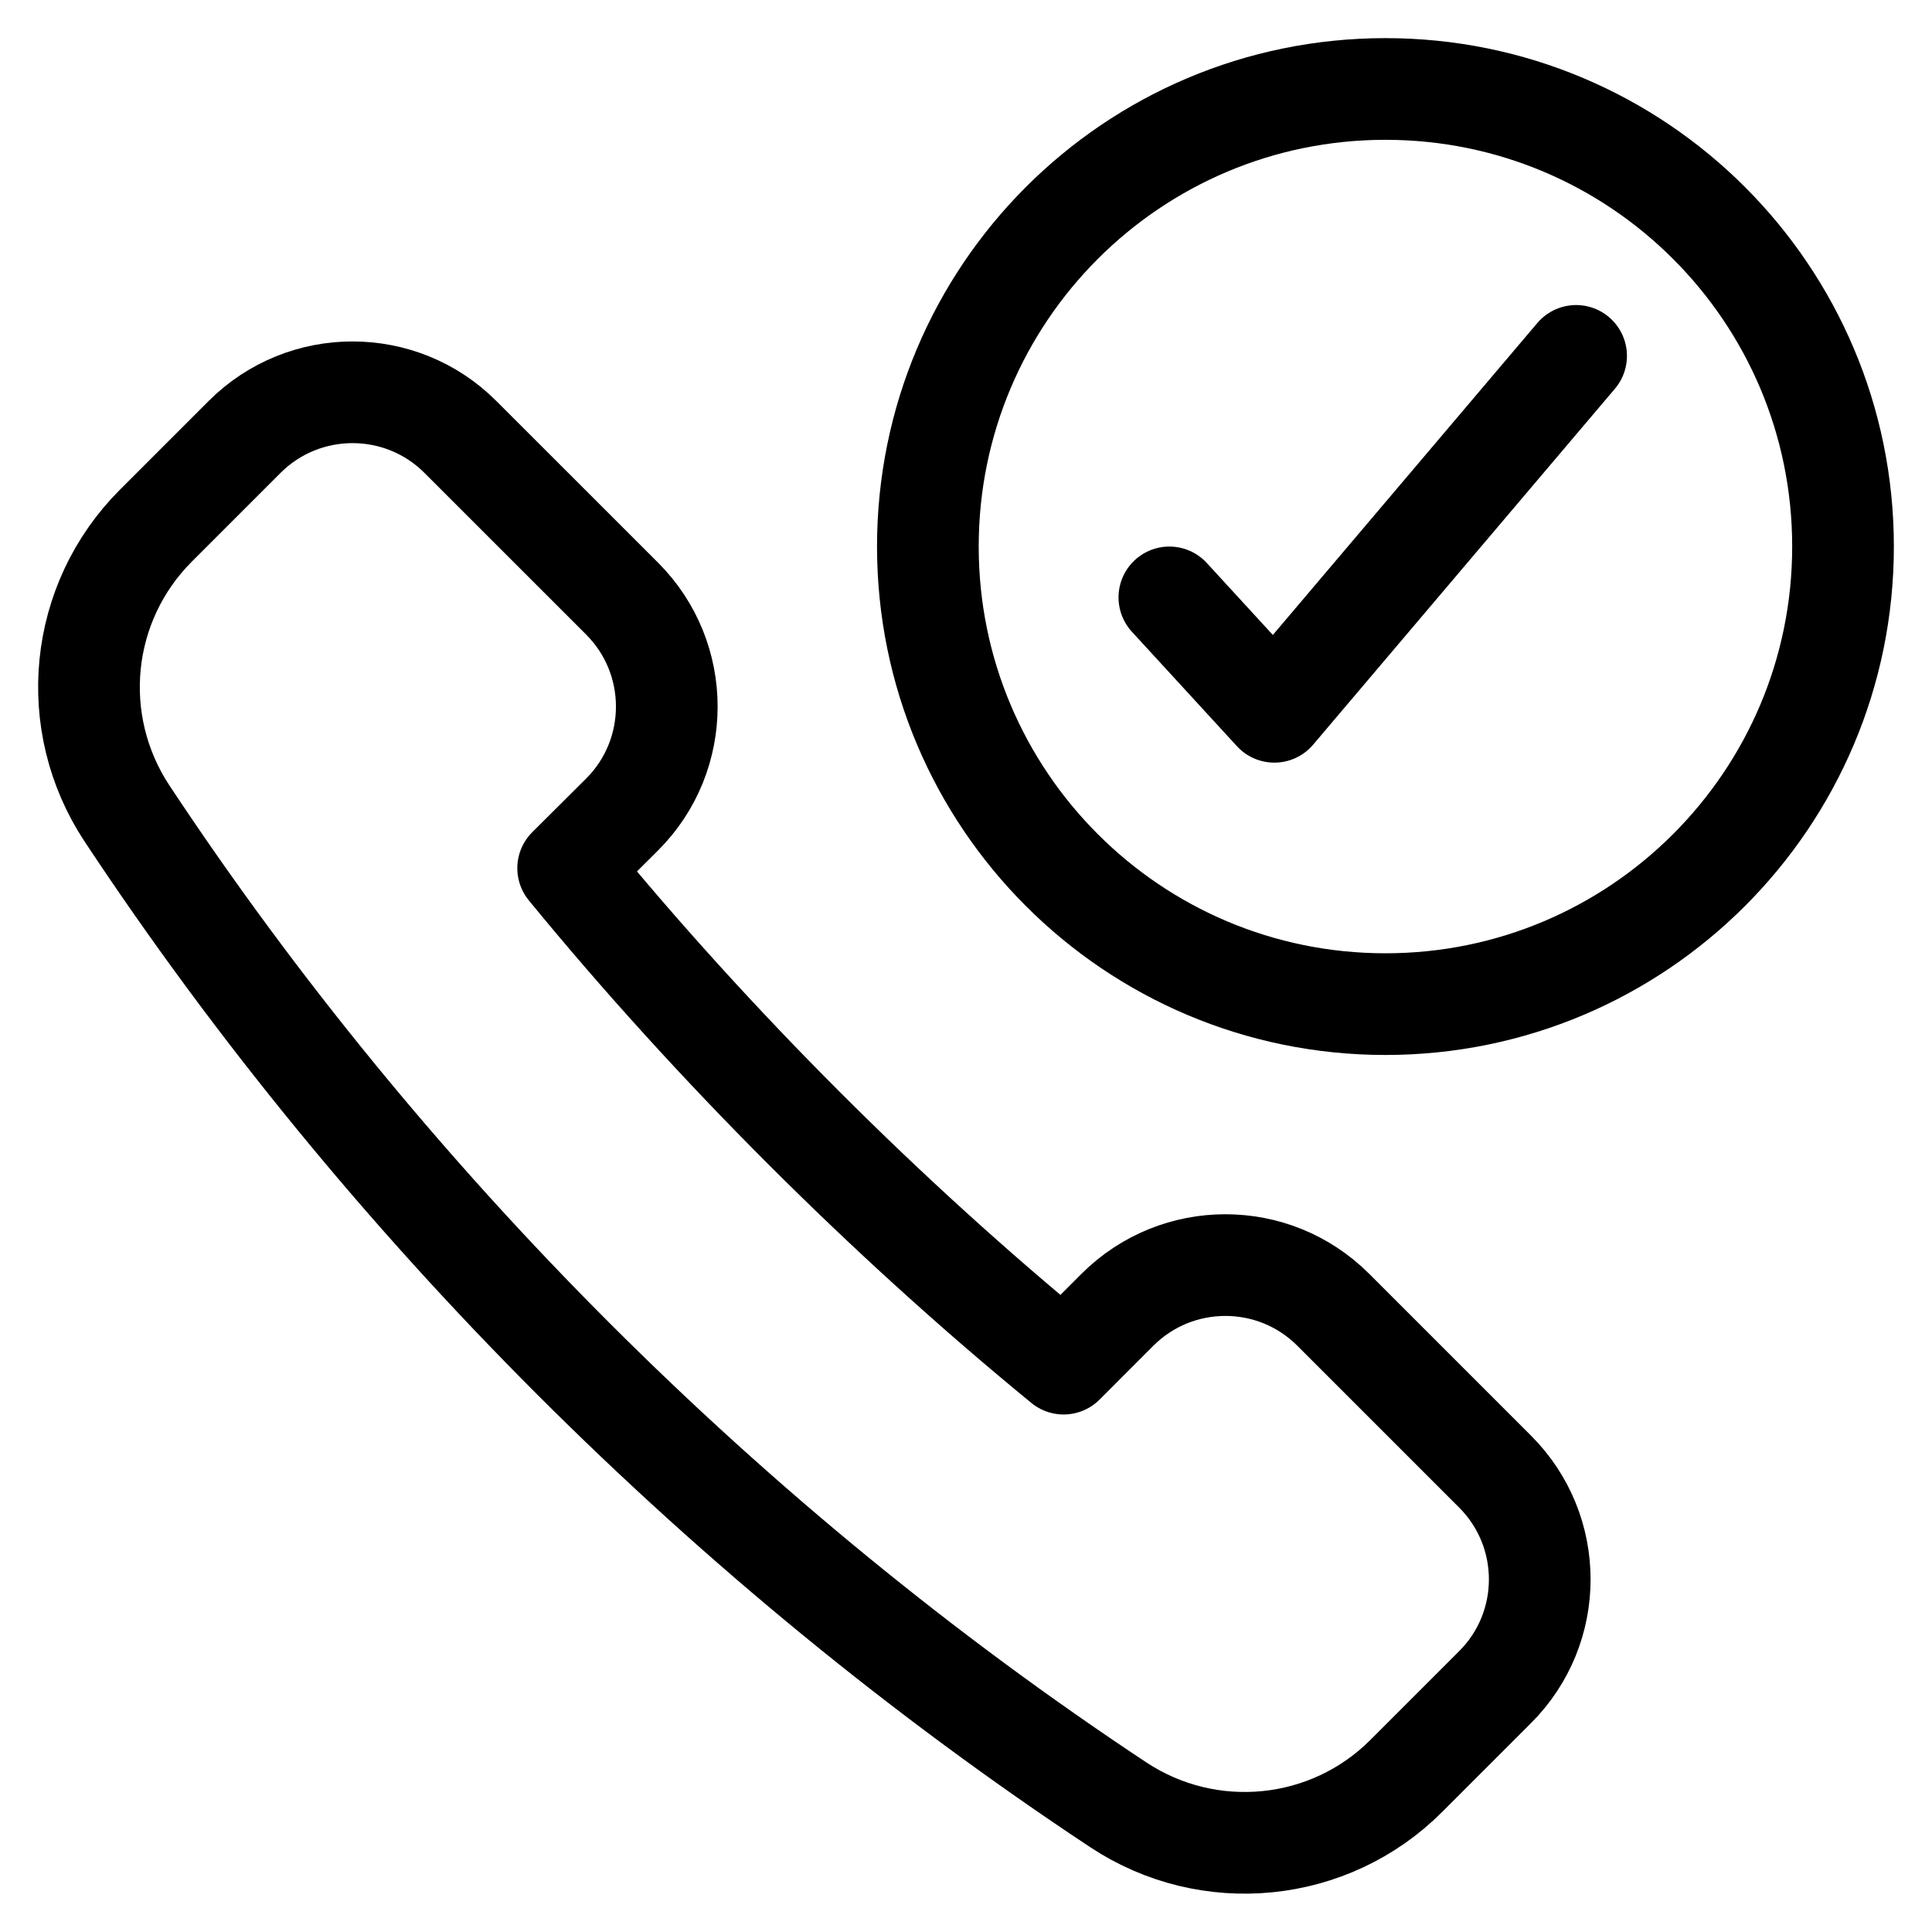
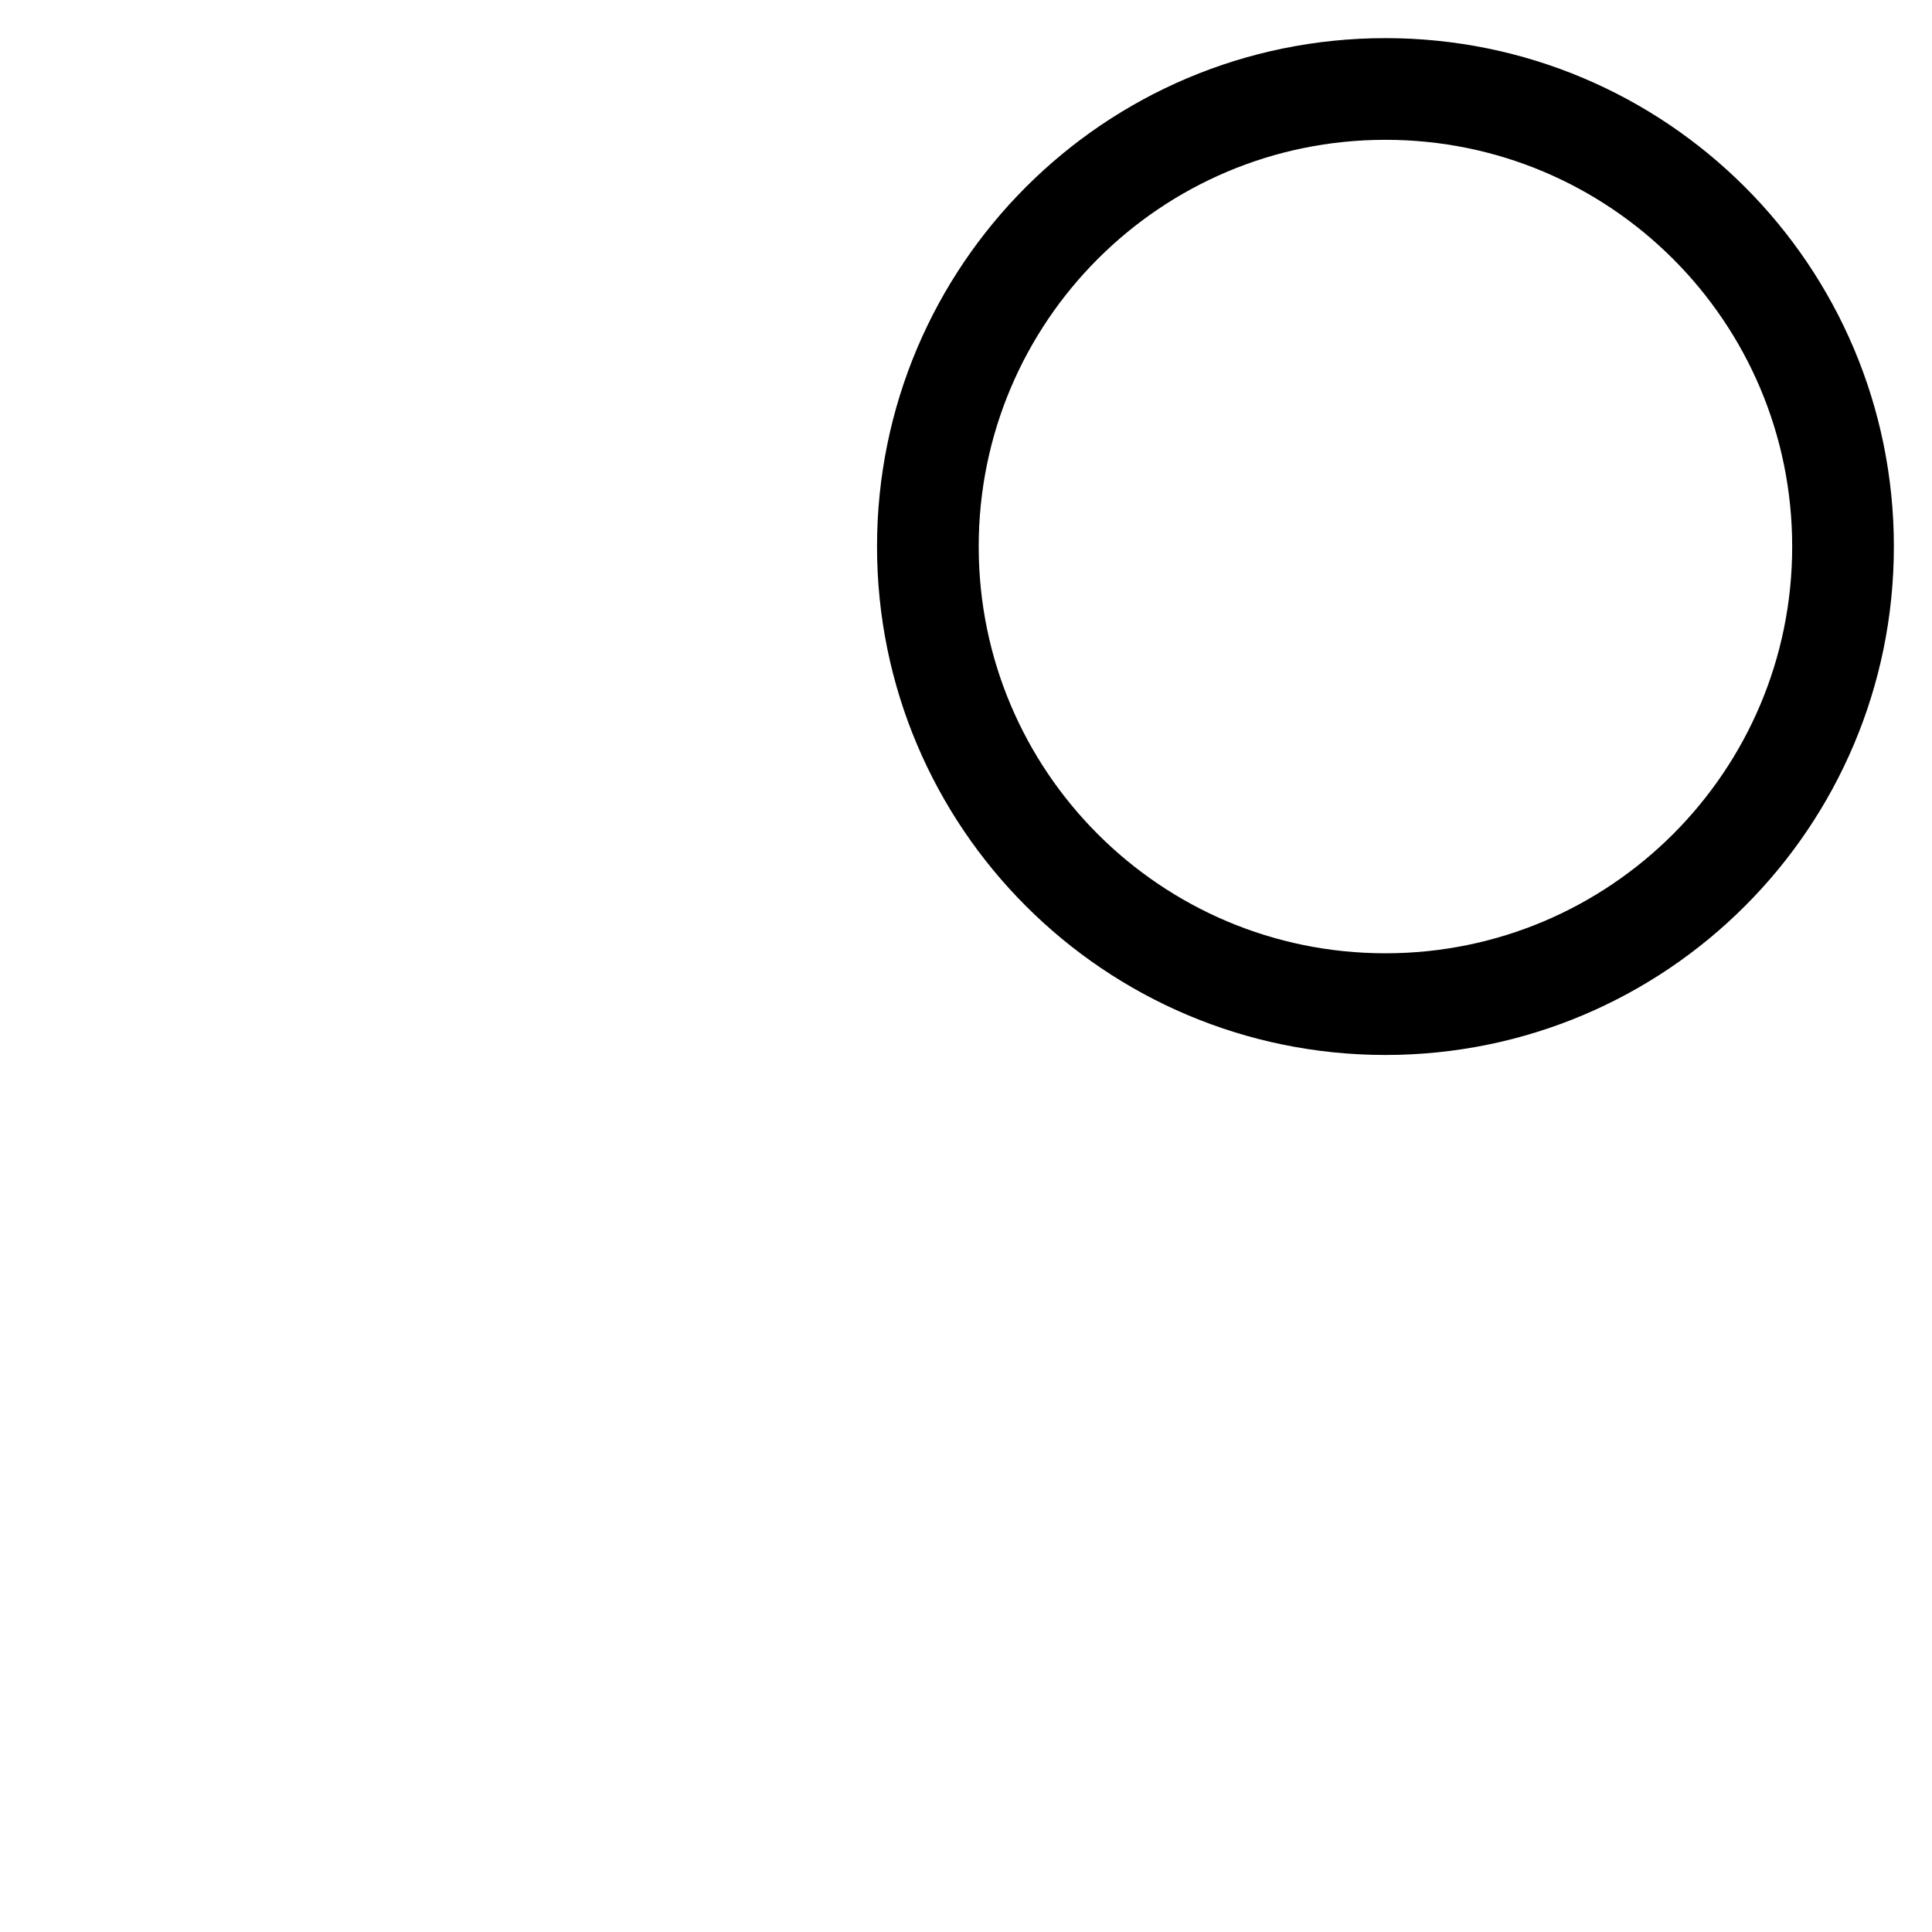
<svg xmlns="http://www.w3.org/2000/svg" height="38" viewBox="0 0 38 38" width="38">
  <g style="stroke:#000000;stroke-width:2;fill:none;fill-rule:evenodd;stroke-linecap:round;stroke-linejoin:round" transform="translate(1 1)">
    <path d="m26.25 18.75c-4.973 0-9-4.03-9-9 0-4.971 4.027-9 9-9 4.971 0 9 4.029 9 9 0 4.97-4.029 9-9 9z" />
-     <path d="m30 6-5.935 7-2.065-2.25" />
-     <path d="m11.238 15.018c1.169-1.17 1.169-3.071 0-4.242l-3.183-3.182c-1.17-1.171-3.072-1.171-4.244 0l-1.744 1.744c-1.515 1.515-1.748 3.876-.569 5.662 5.072 7.667 11.835 14.428 19.5 19.5 1.782 1.177 4.151.942 5.661-.569l1.746-1.746c1.173-1.17 1.173-3.071 0-4.242l-3.182-3.182c-1.171-1.171-3.071-1.171-4.244 0l-1.059 1.06c-3.49-2.859-6.886-6.256-9.745-9.745z" />
  </g>
</svg>